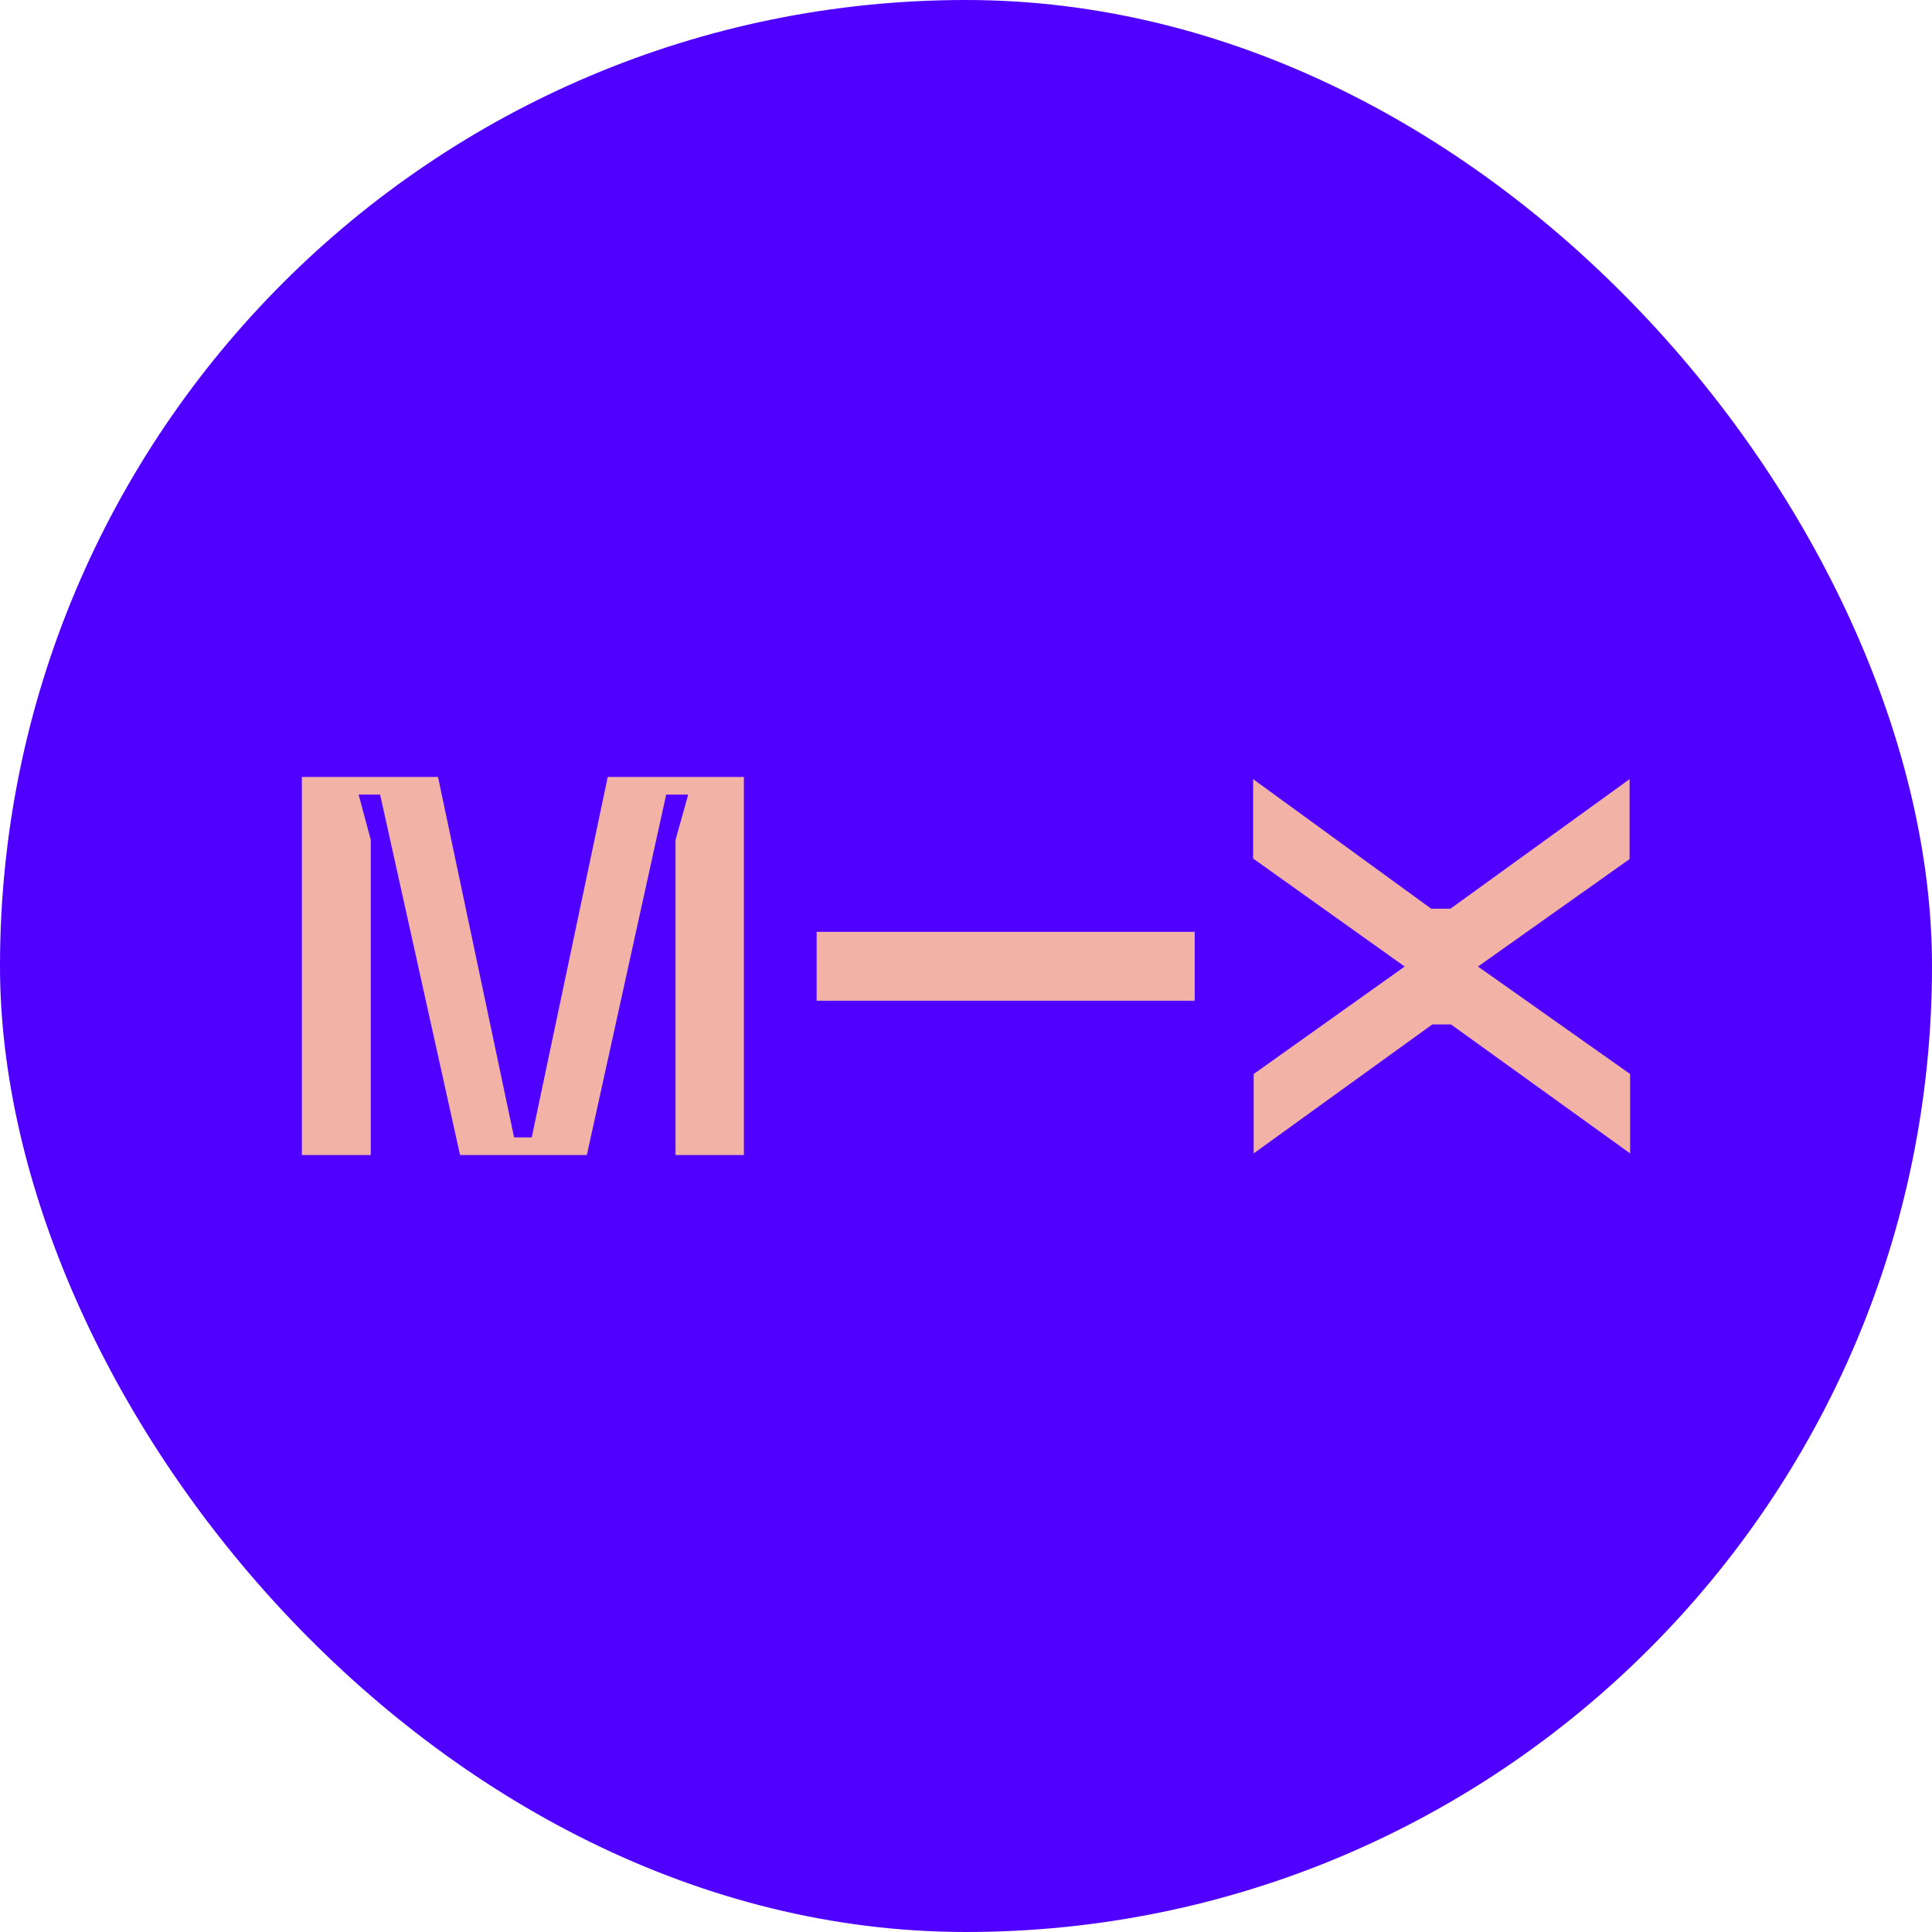
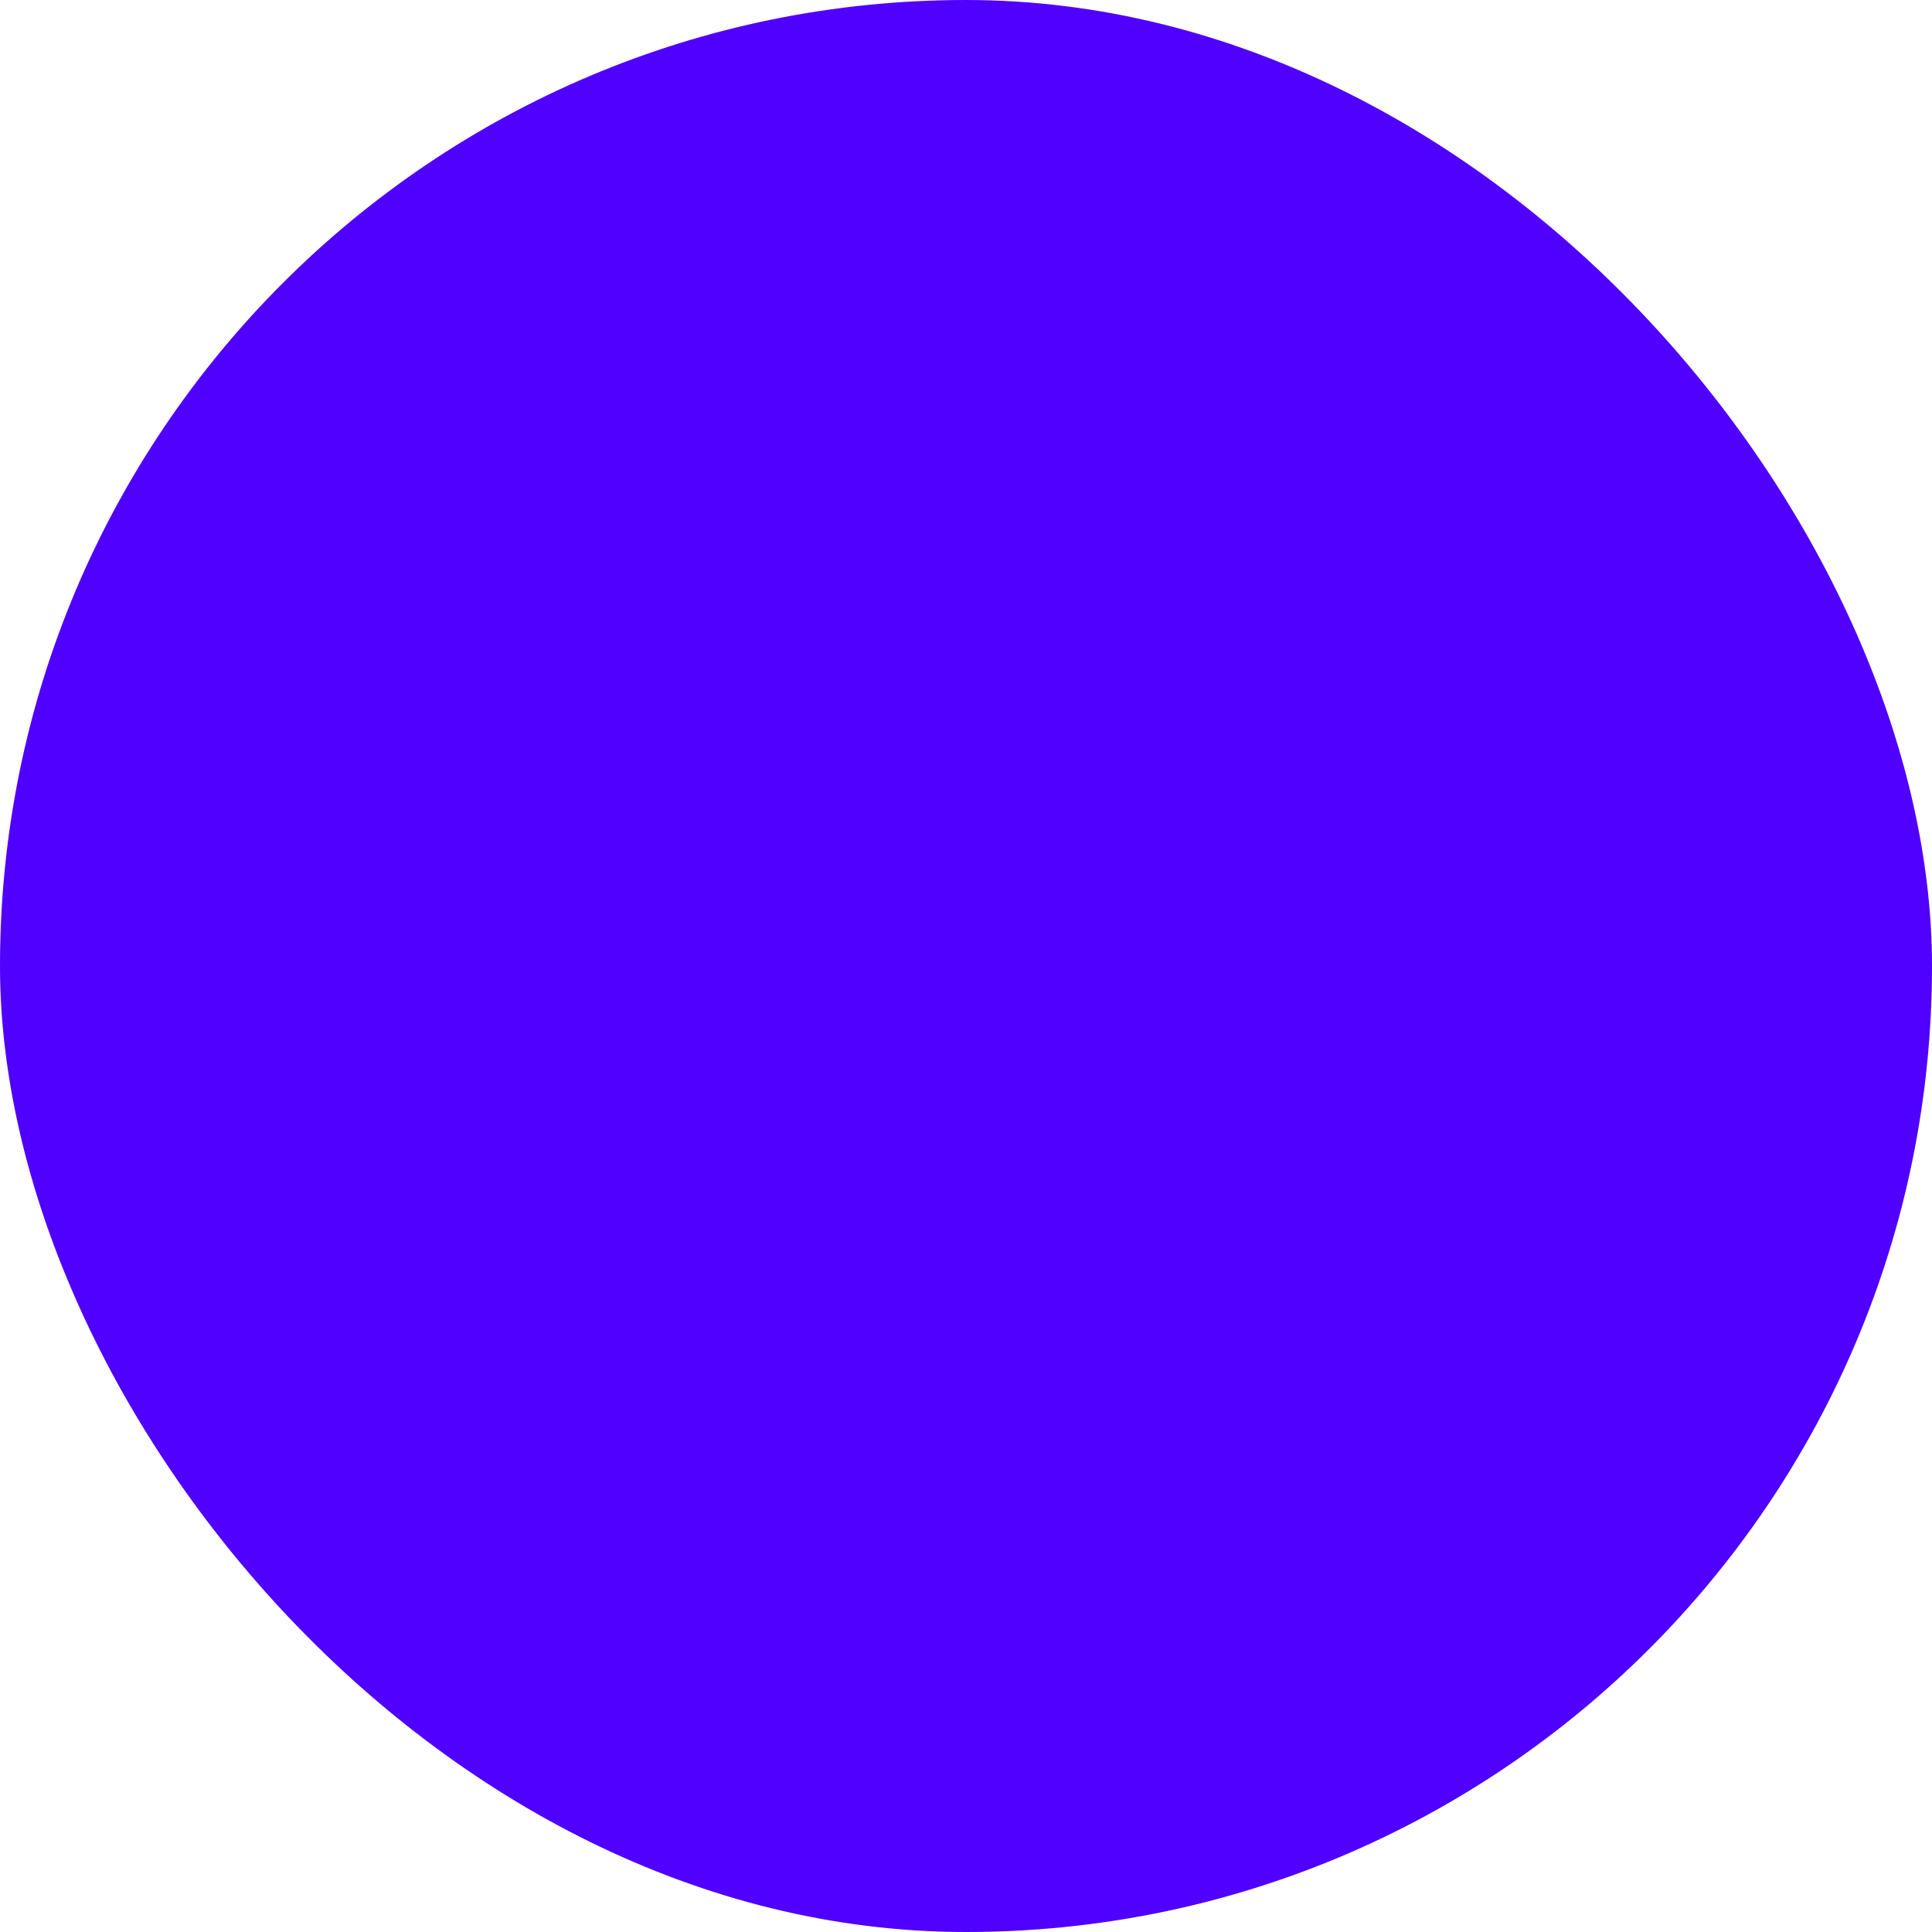
<svg xmlns="http://www.w3.org/2000/svg" width="32" height="32" viewBox="0 0 32 32" fill="none">
  <rect width="32" height="32" rx="16" fill="#4F00FF" />
-   <path d="M24.033 16.968L27 19.104V17.789L24.48 16.009L26.991 14.229V12.905L24.024 15.051H23.705L20.756 12.905V14.22L23.266 16.009L20.765 17.789V19.104L23.723 16.968H24.033ZM13.526 16.575H19.788V15.434H13.526V16.575ZM11.18 19.131H12.321V12.869H10.066L8.807 18.839H8.515L7.255 12.869H5V19.131H6.141V13.91L5.94 13.161H6.296L7.62 19.131H9.72L11.034 13.161H11.399L11.189 13.91V19.131H11.18Z" fill="#F3B2A6" />
</svg>